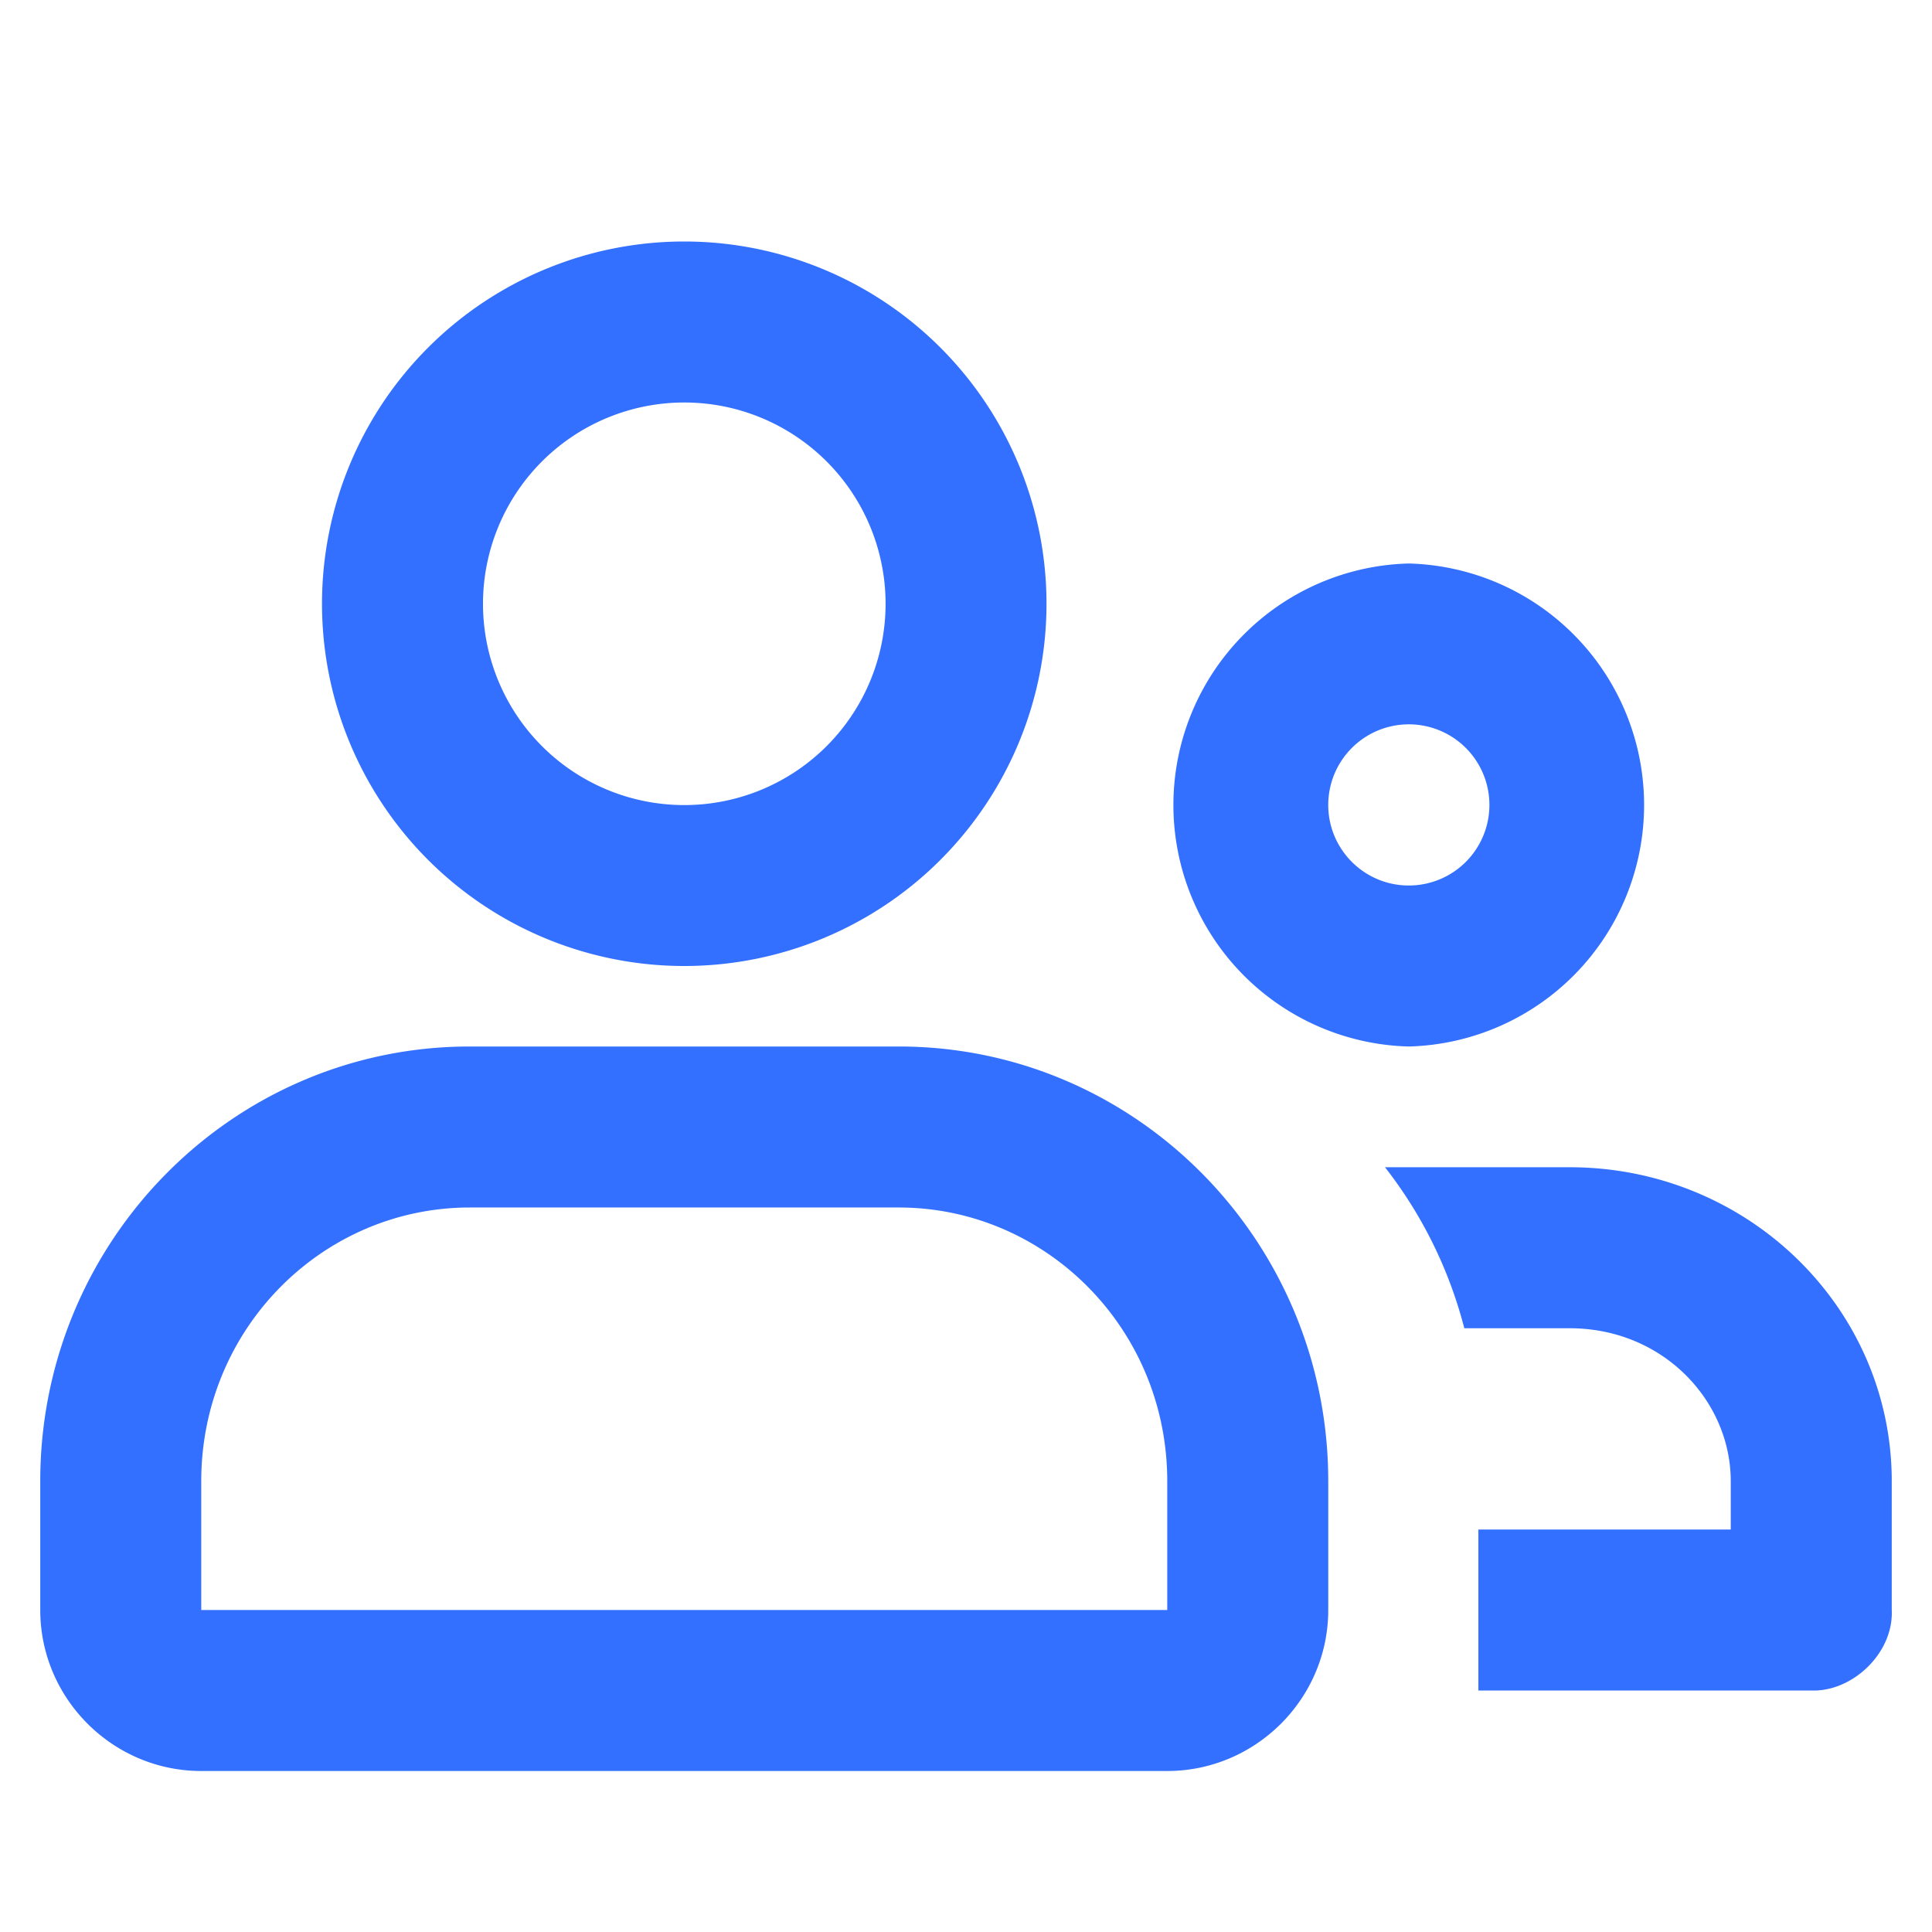
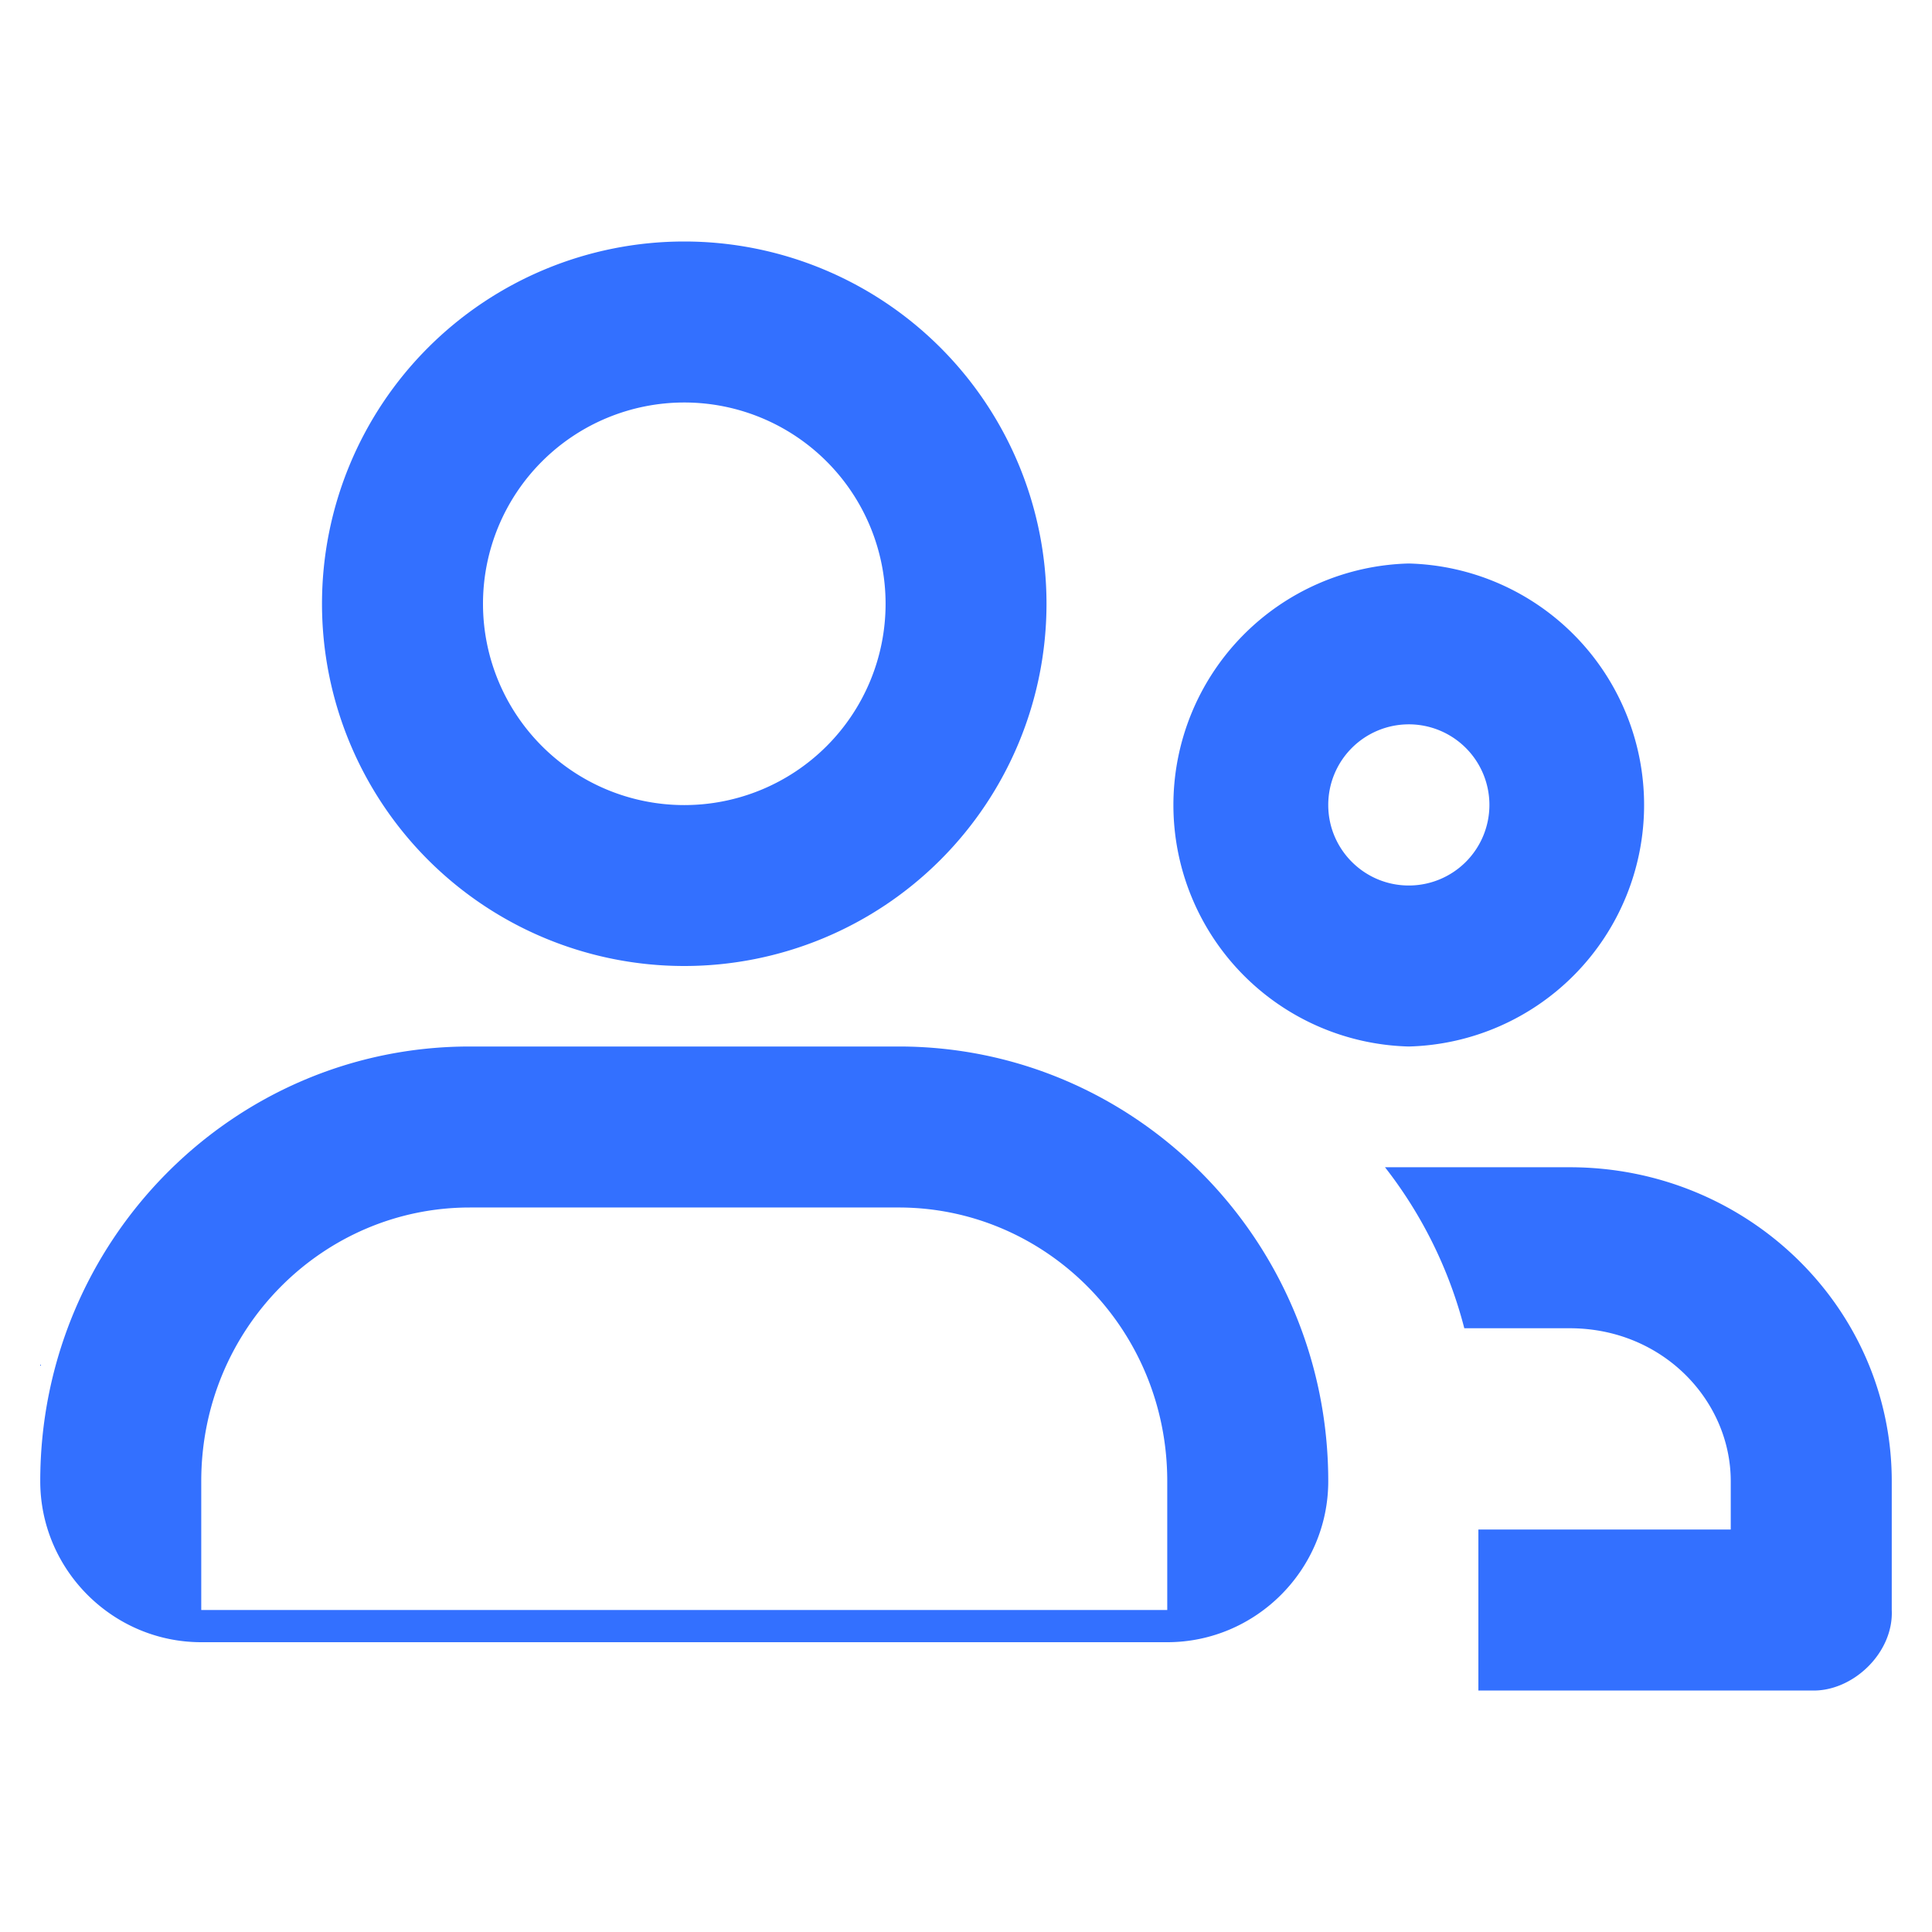
<svg xmlns="http://www.w3.org/2000/svg" width="24" height="24" fill="none">
-   <path fill="#3370FF" d="M8.5 5a2.5 2.5 0 1 0 .001 5.001A2.5 2.5 0 0 0 8.5 5zM4 7.5a4.5 4.5 0 1 1 9 0 4.5 4.5 0 0 1-9 0zM5.835 15C4.015 15 2.5 16.498 2.5 18.4V20h12v-1.6c0-1.901-1.515-3.4-3.335-3.4h-5.33zM.5 18.4c0-2.982 2.39-5.4 5.335-5.4h5.33c2.945 0 5.335 2.418 5.335 5.4V20c0 1.1-.9 2-2 2h-12c-1.1 0-2-.9-2-2v-1.6zm22 2.6h-4.135v-2H21.5v-.6c0-1.002-.845-1.9-2-1.9h-1.31a5.46 5.46 0 0 0-.985-2H19.5c2.21 0 4 1.746 4 3.9V20c.025.535-.49 1.02-1 1zm-6-11a1.001 1.001 0 1 1 1 1c-.55 0-1-.447-1-1zm1-3a3.001 3.001 0 0 0 0 6 3.001 3.001 0 0 0 0-6z" />
+   <path fill="#3370FF" d="M8.5 5a2.5 2.5 0 1 0 .001 5.001A2.5 2.5 0 0 0 8.5 5zM4 7.5a4.5 4.5 0 1 1 9 0 4.5 4.5 0 0 1-9 0zM5.835 15C4.015 15 2.5 16.498 2.5 18.4V20h12v-1.6c0-1.901-1.515-3.4-3.335-3.4h-5.33zM.5 18.4c0-2.982 2.39-5.4 5.335-5.4h5.33c2.945 0 5.335 2.418 5.335 5.4c0 1.1-.9 2-2 2h-12c-1.1 0-2-.9-2-2v-1.6zm22 2.6h-4.135v-2H21.5v-.6c0-1.002-.845-1.9-2-1.9h-1.31a5.46 5.46 0 0 0-.985-2H19.5c2.21 0 4 1.746 4 3.9V20c.025.535-.49 1.02-1 1zm-6-11a1.001 1.001 0 1 1 1 1c-.55 0-1-.447-1-1zm1-3a3.001 3.001 0 0 0 0 6 3.001 3.001 0 0 0 0-6z" />
</svg>